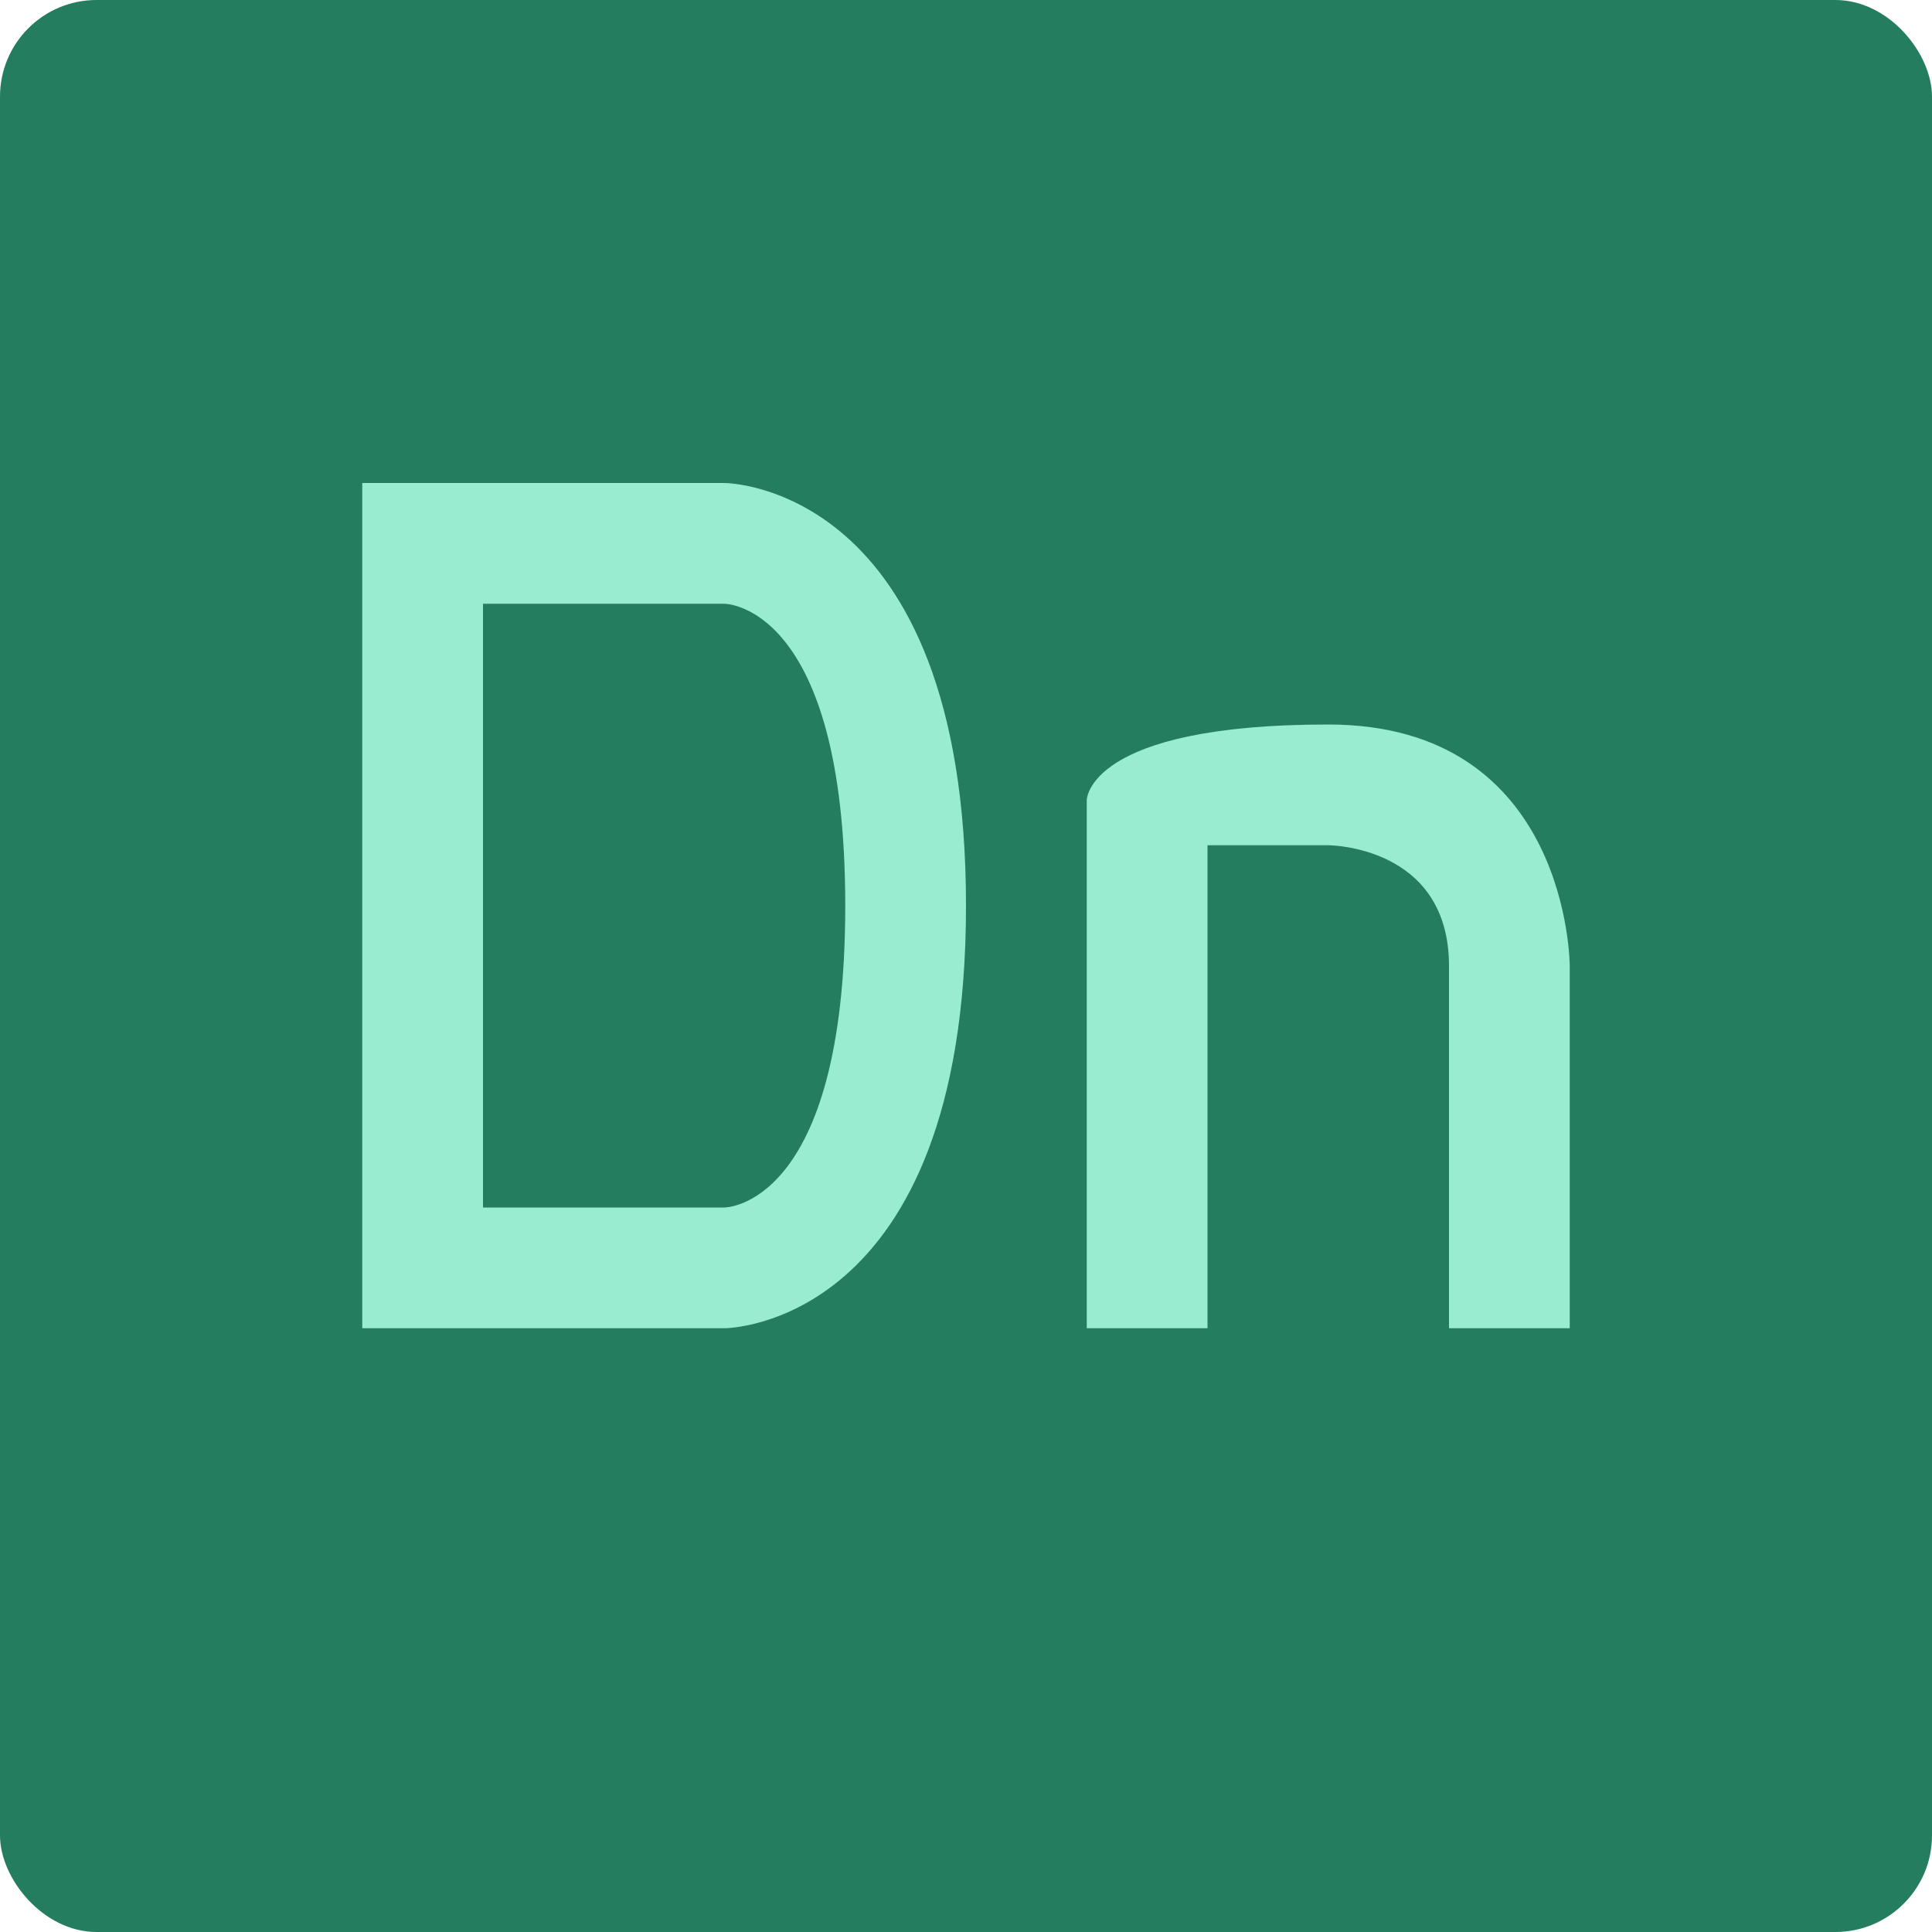
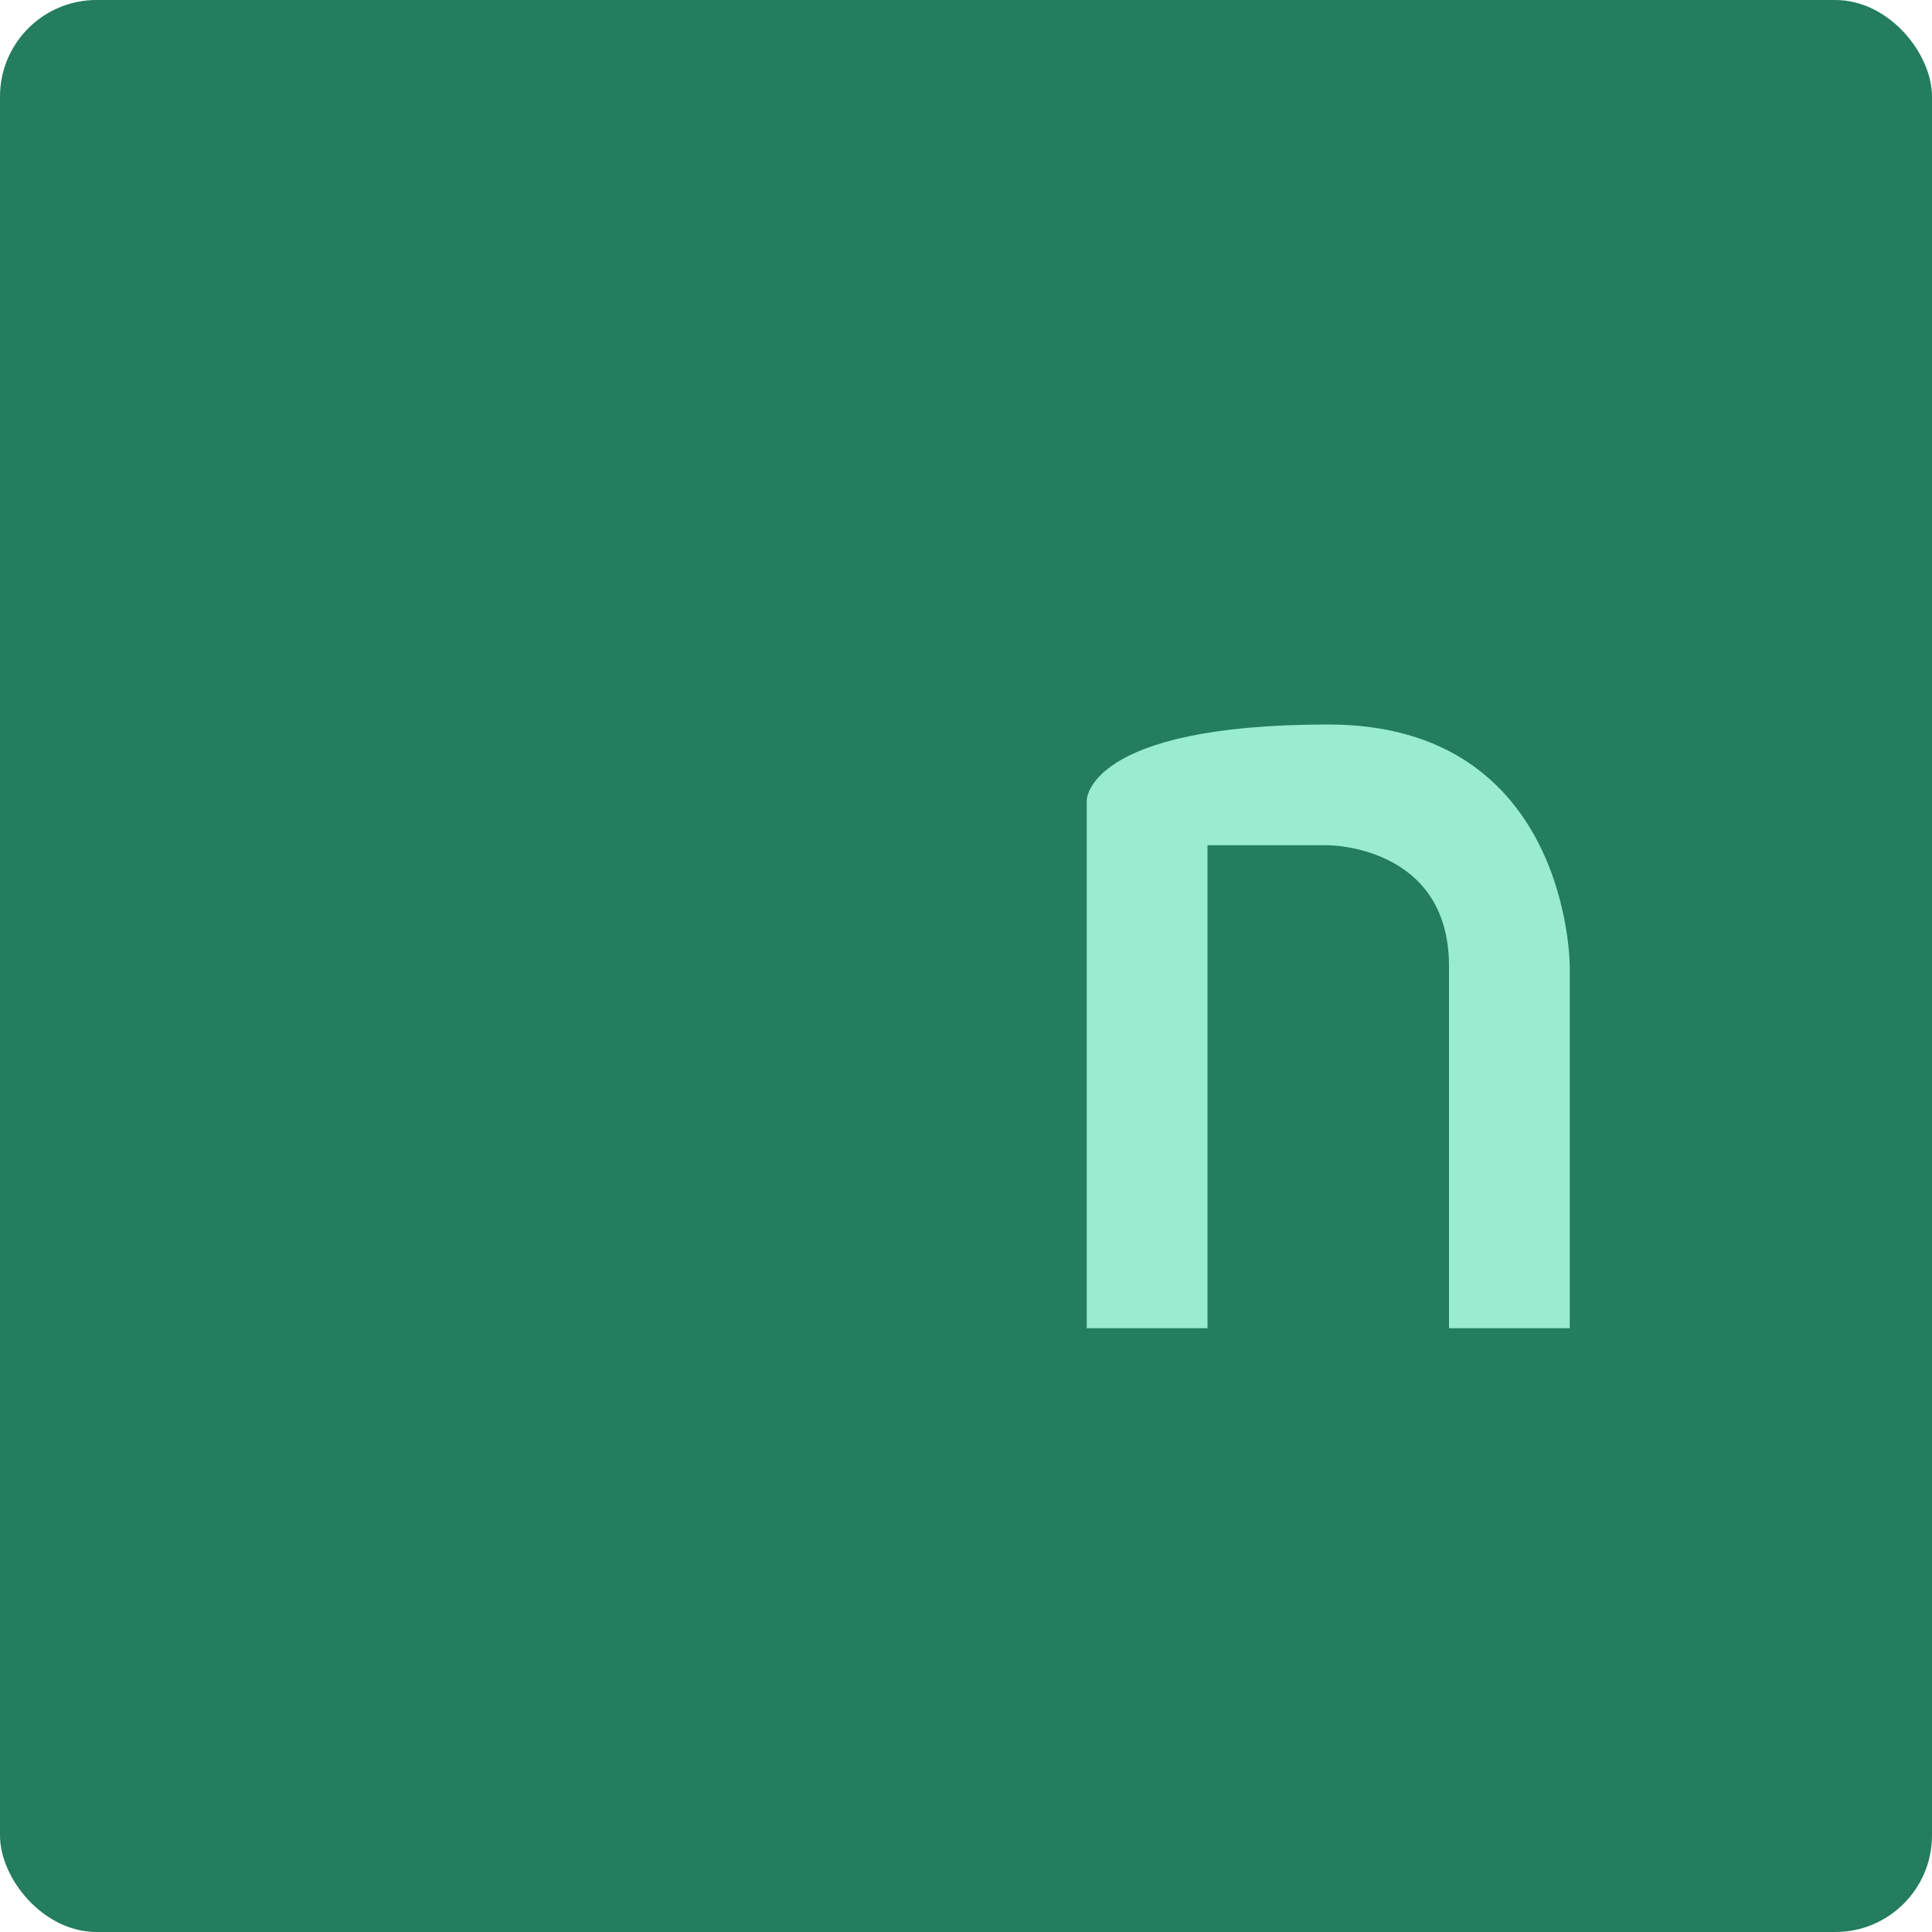
<svg xmlns="http://www.w3.org/2000/svg" width="16" height="16" version="1.1">
  <rect width="16" height="16" rx=".8" ry=".8" style="fill:#237d5e" />
  <path d="m13 11v-3s0-2-2-2-2 0.627-2 0.627v4.373h1v-4h1s1 0 1 1v3z" style="fill:#99ecd0" />
-   <path d="m3 4v7h3s2 0 2-3.5-2-3.5-2-3.5h-3zm1 1h2s1 0 1 2.5-1 2.5-1 2.5h-2v-5z" style="fill:#99ecd0" />
</svg>